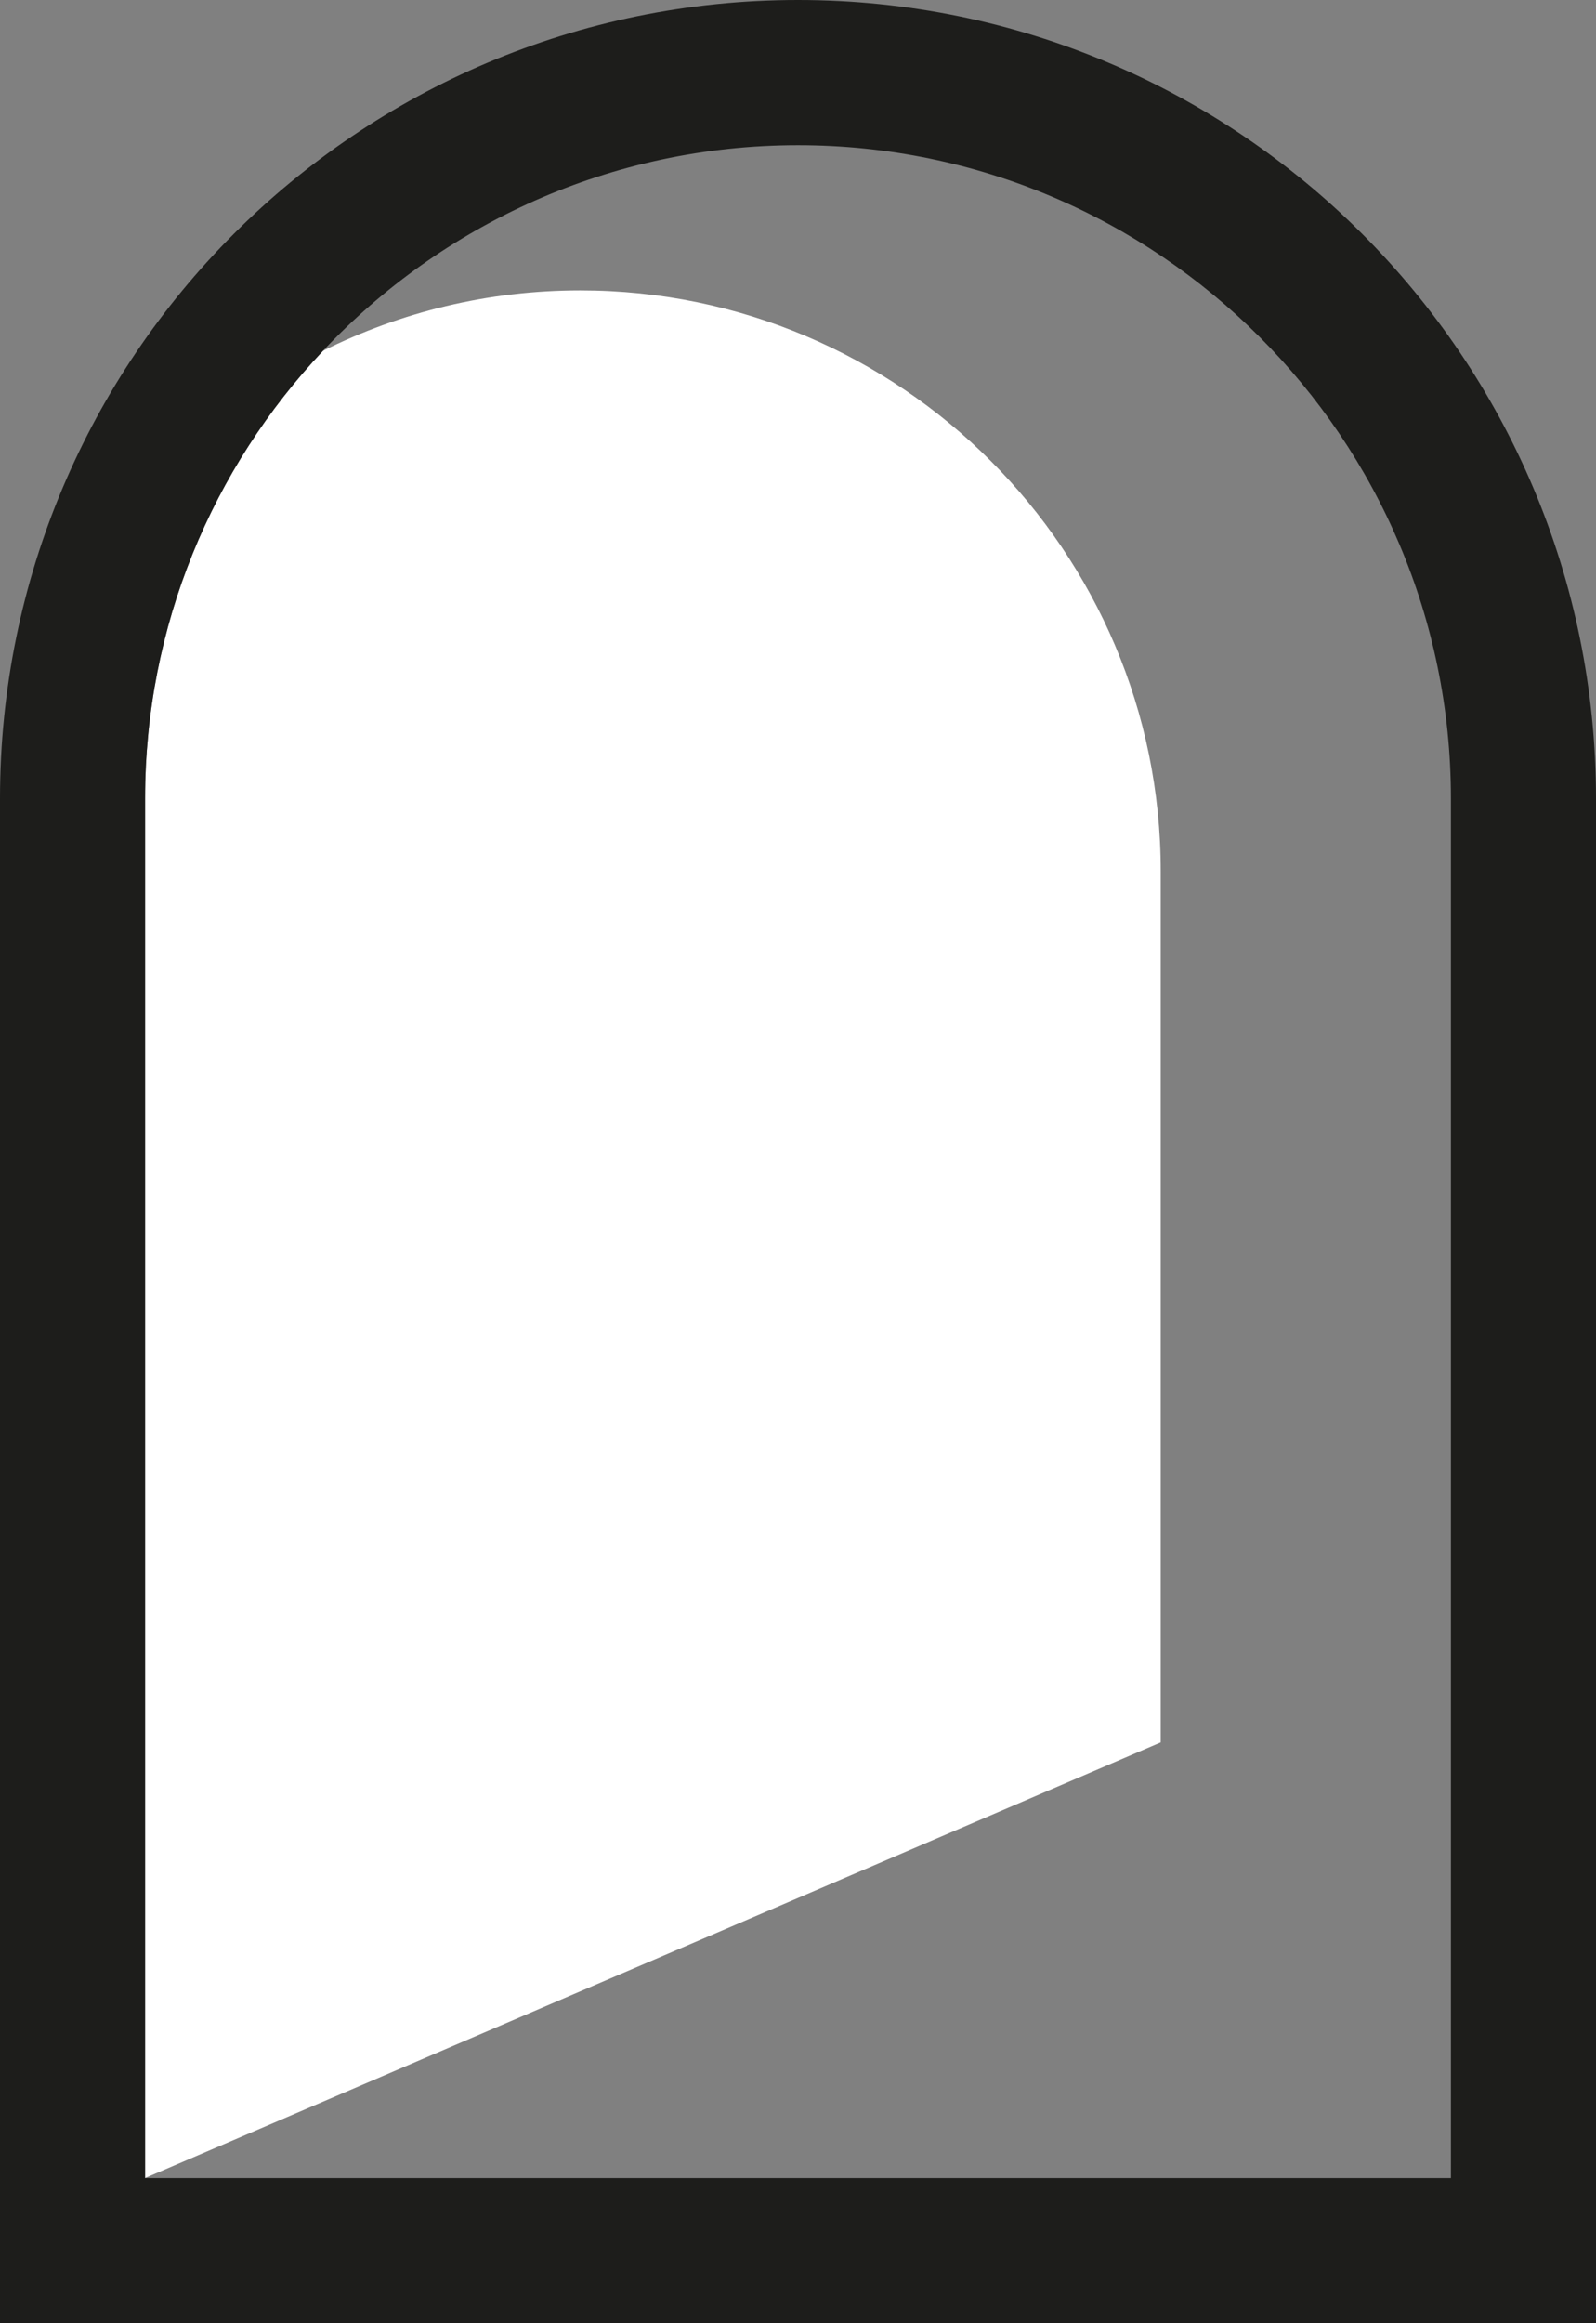
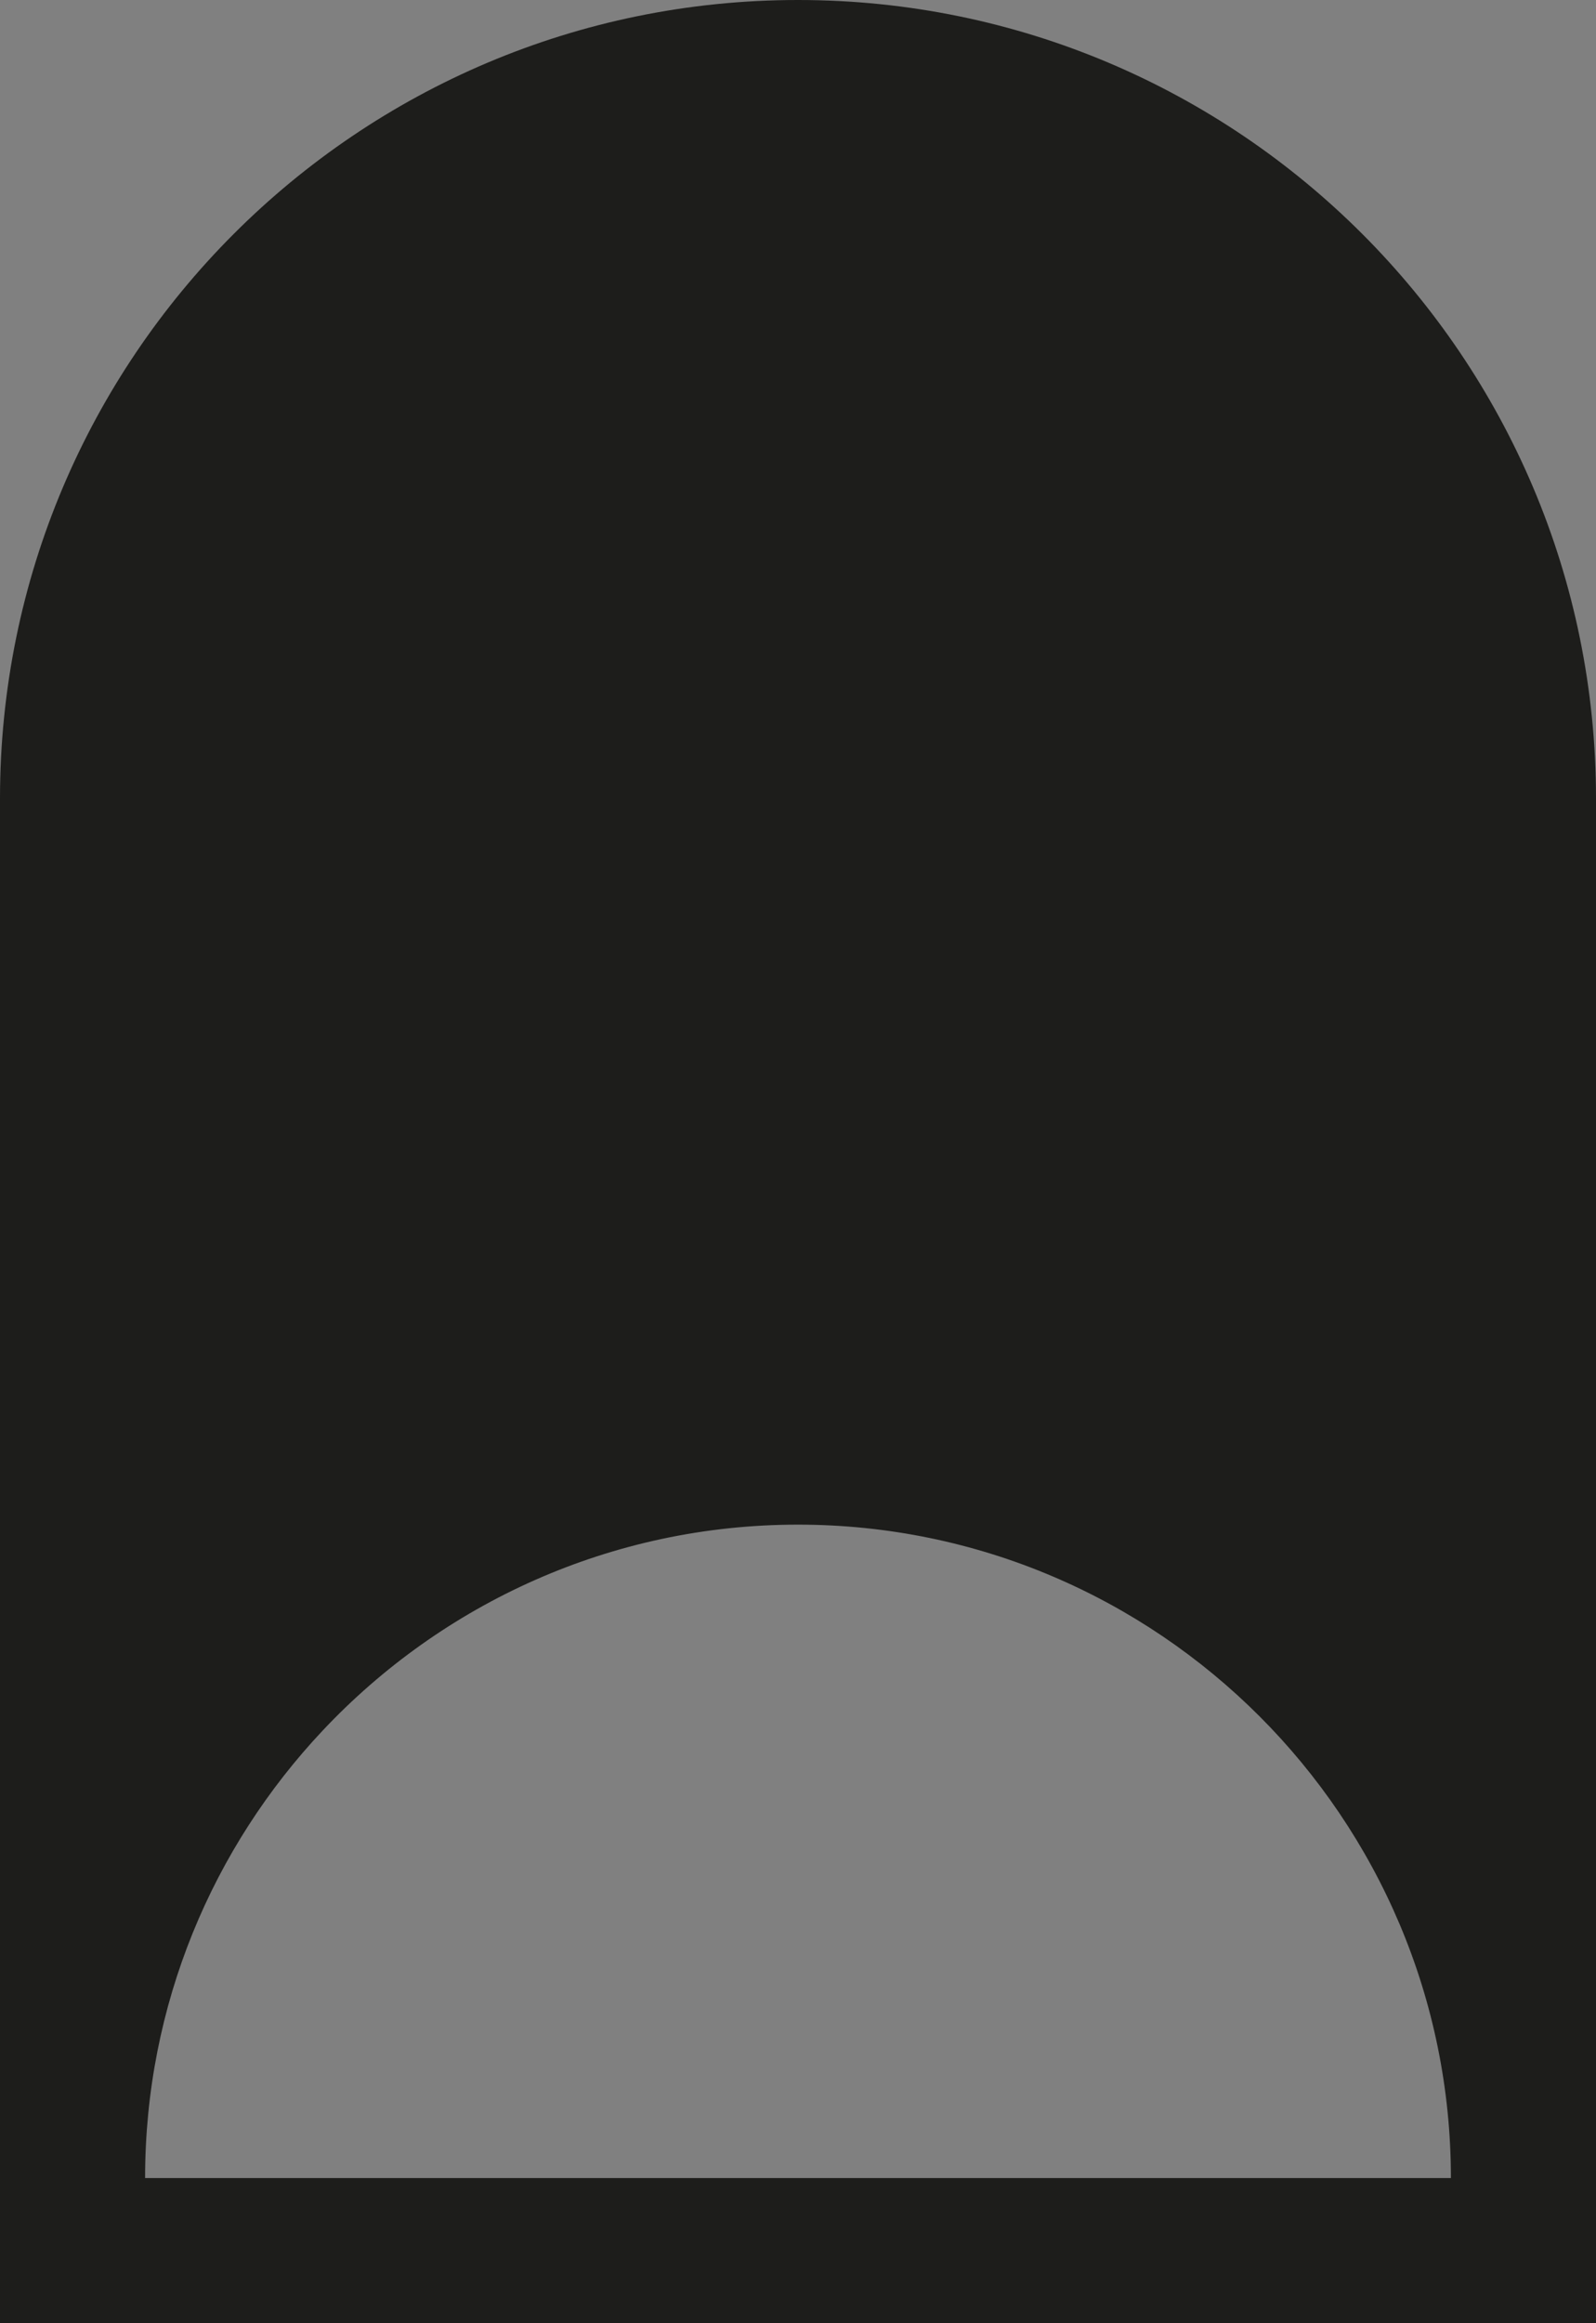
<svg xmlns="http://www.w3.org/2000/svg" id="Capa_2" viewBox="0 0 395 574.55">
  <rect x="0" y="0" width="395" height="574.55" fill="#808080" stroke="none" />
  <defs>
    <style>      .cls-1 {        fill: #1d1d1b;      }      .cls-2 {        fill: #fff;      }    </style>
  </defs>
  <g id="Capa_1-2" data-name="Capa_1">
    <g>
-       <path class="cls-2" d="M287.27,215.45v215.45l-251.36,107.73V197.5c0-42.83,16.73-81.8,44.02-110.74,19.2-9.58,40.84-14.94,63.7-14.94,79.19,0,143.64,64.44,143.64,143.64Z" />
-       <path class="cls-1" d="M197.5,0C88.43,0,0,88.43,0,197.5v377.05h395V197.5C395,88.43,306.57,0,197.5,0ZM359.09,538.64H35.91V197.5c0-42.83,16.73-81.8,44.02-110.74,29.49-31.29,71.29-50.85,117.57-50.85,89.1,0,161.59,72.49,161.59,161.59v341.14Z" />
+       <path class="cls-1" d="M197.5,0C88.43,0,0,88.43,0,197.5v377.05h395V197.5C395,88.43,306.57,0,197.5,0ZM359.09,538.64H35.91c0-42.83,16.73-81.8,44.02-110.74,29.49-31.29,71.29-50.85,117.57-50.85,89.1,0,161.59,72.49,161.59,161.59v341.14Z" />
    </g>
  </g>
</svg>